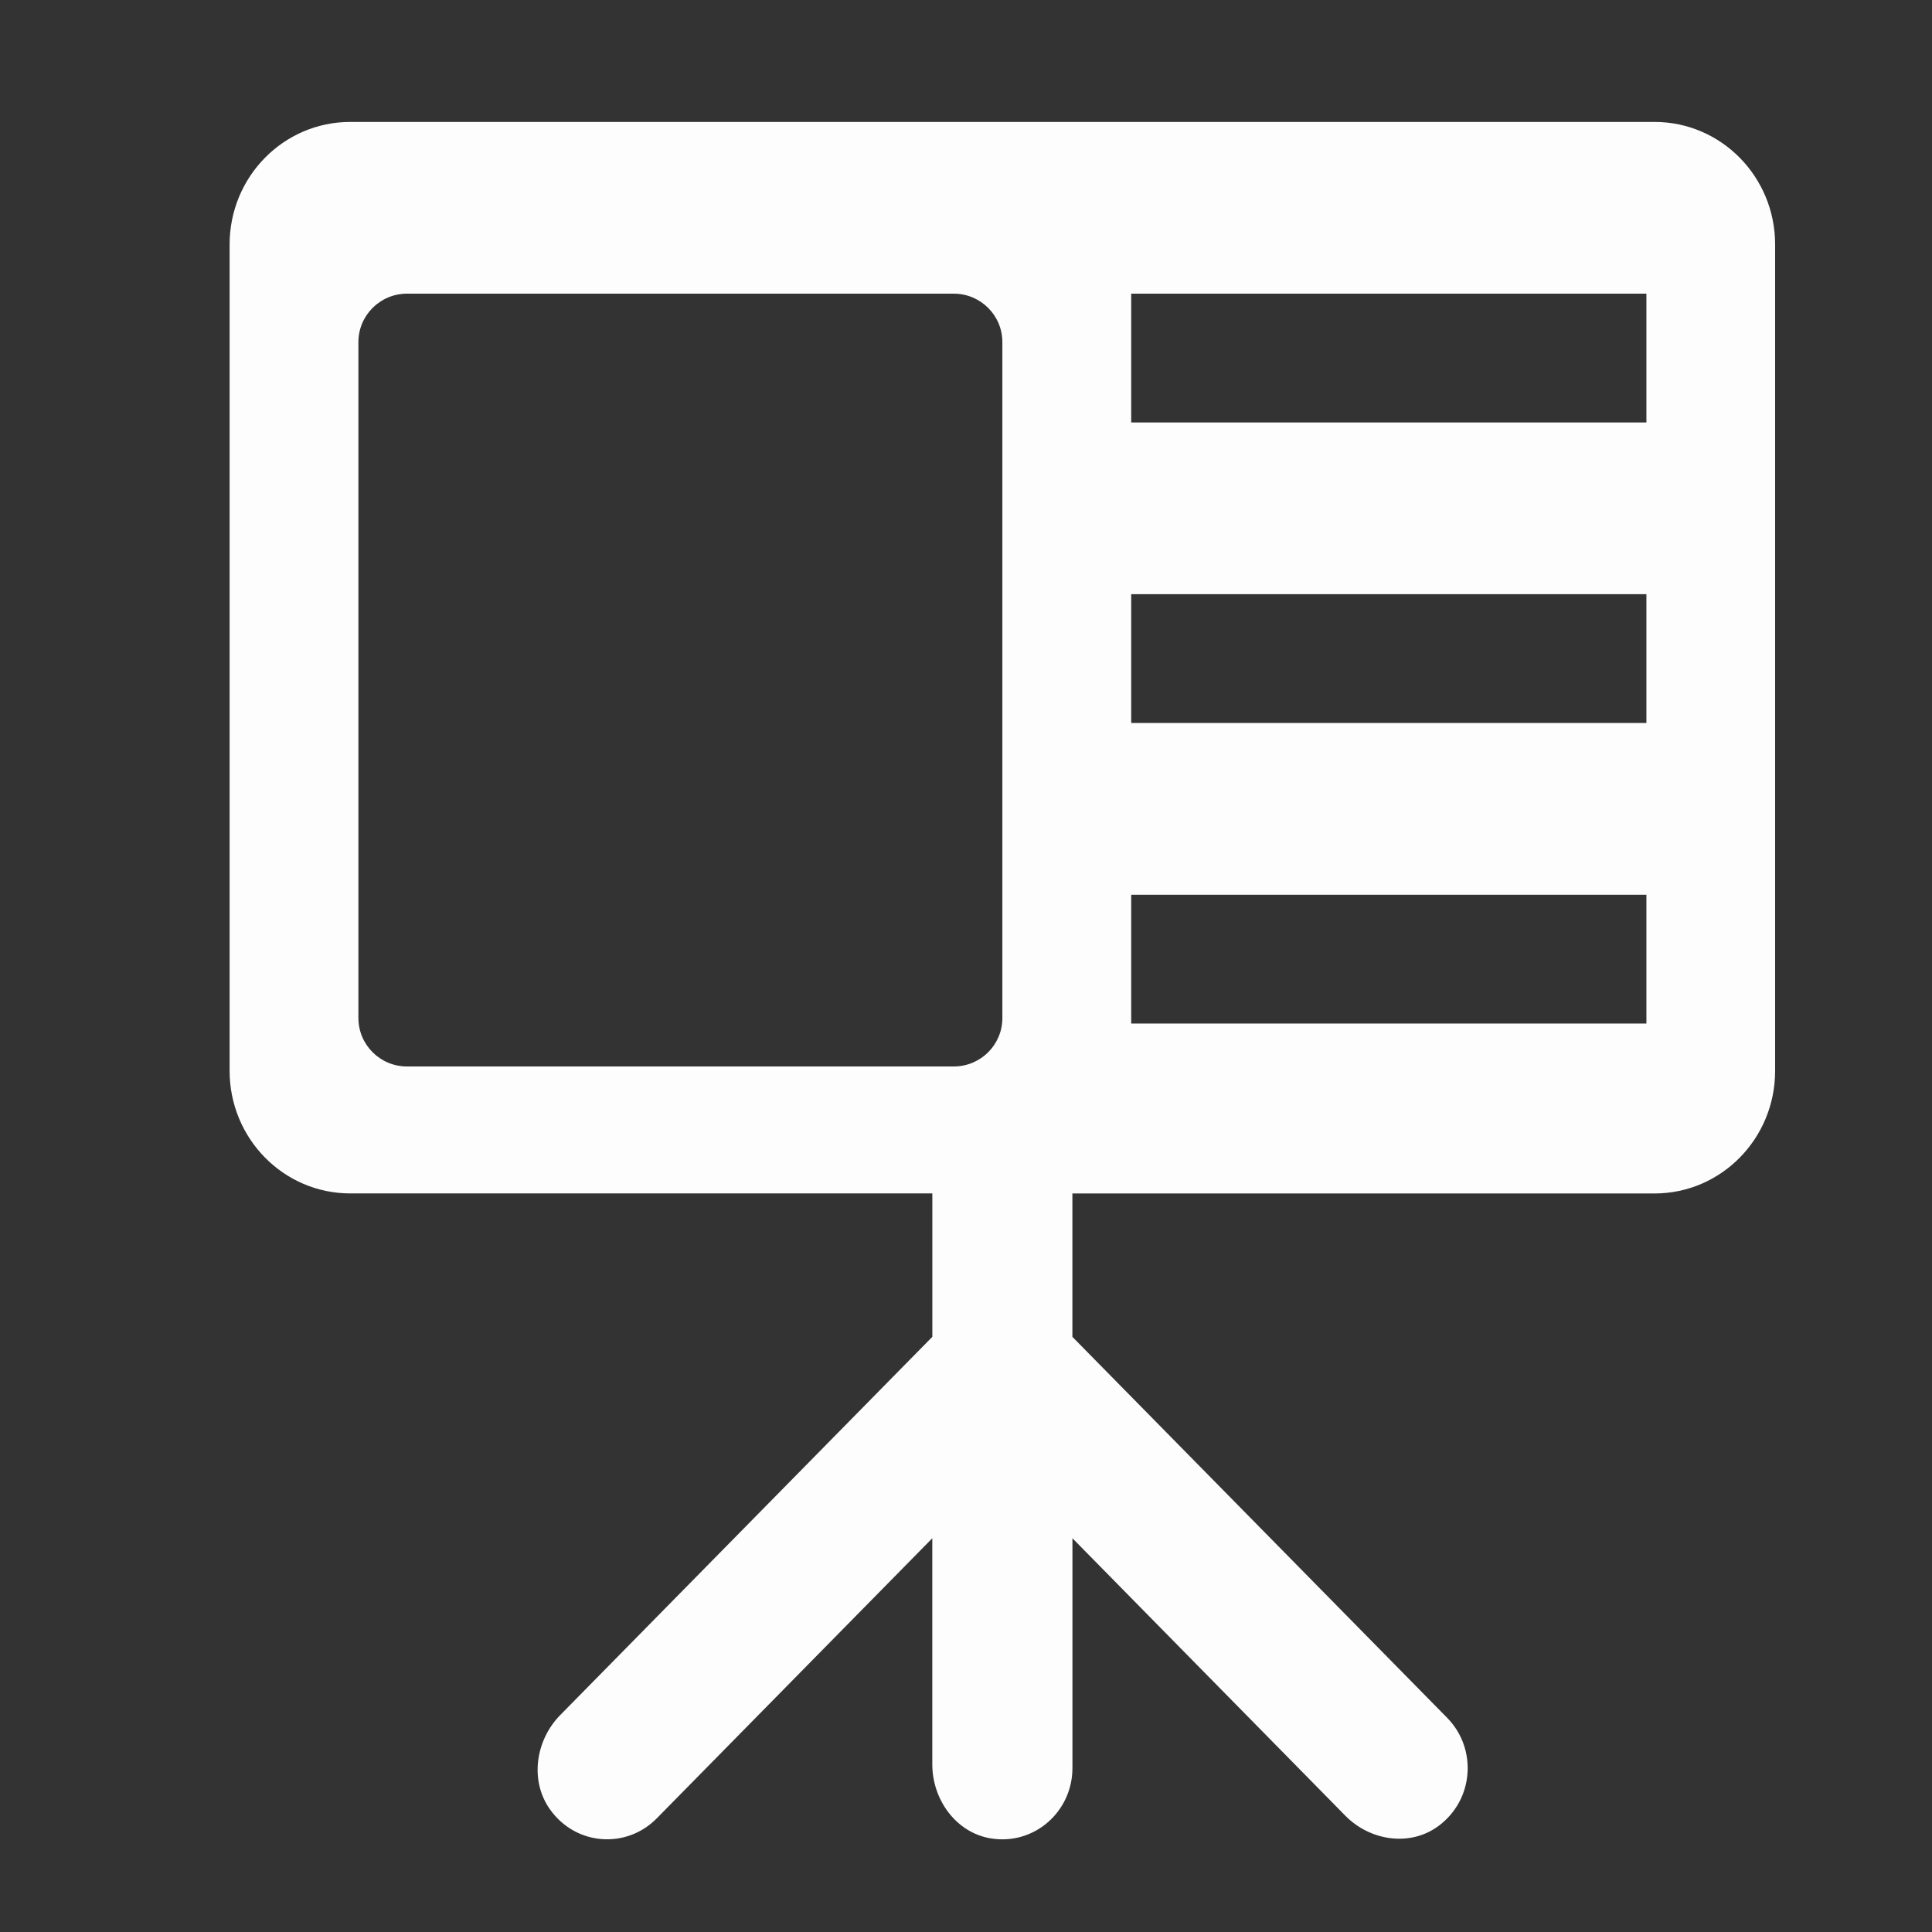
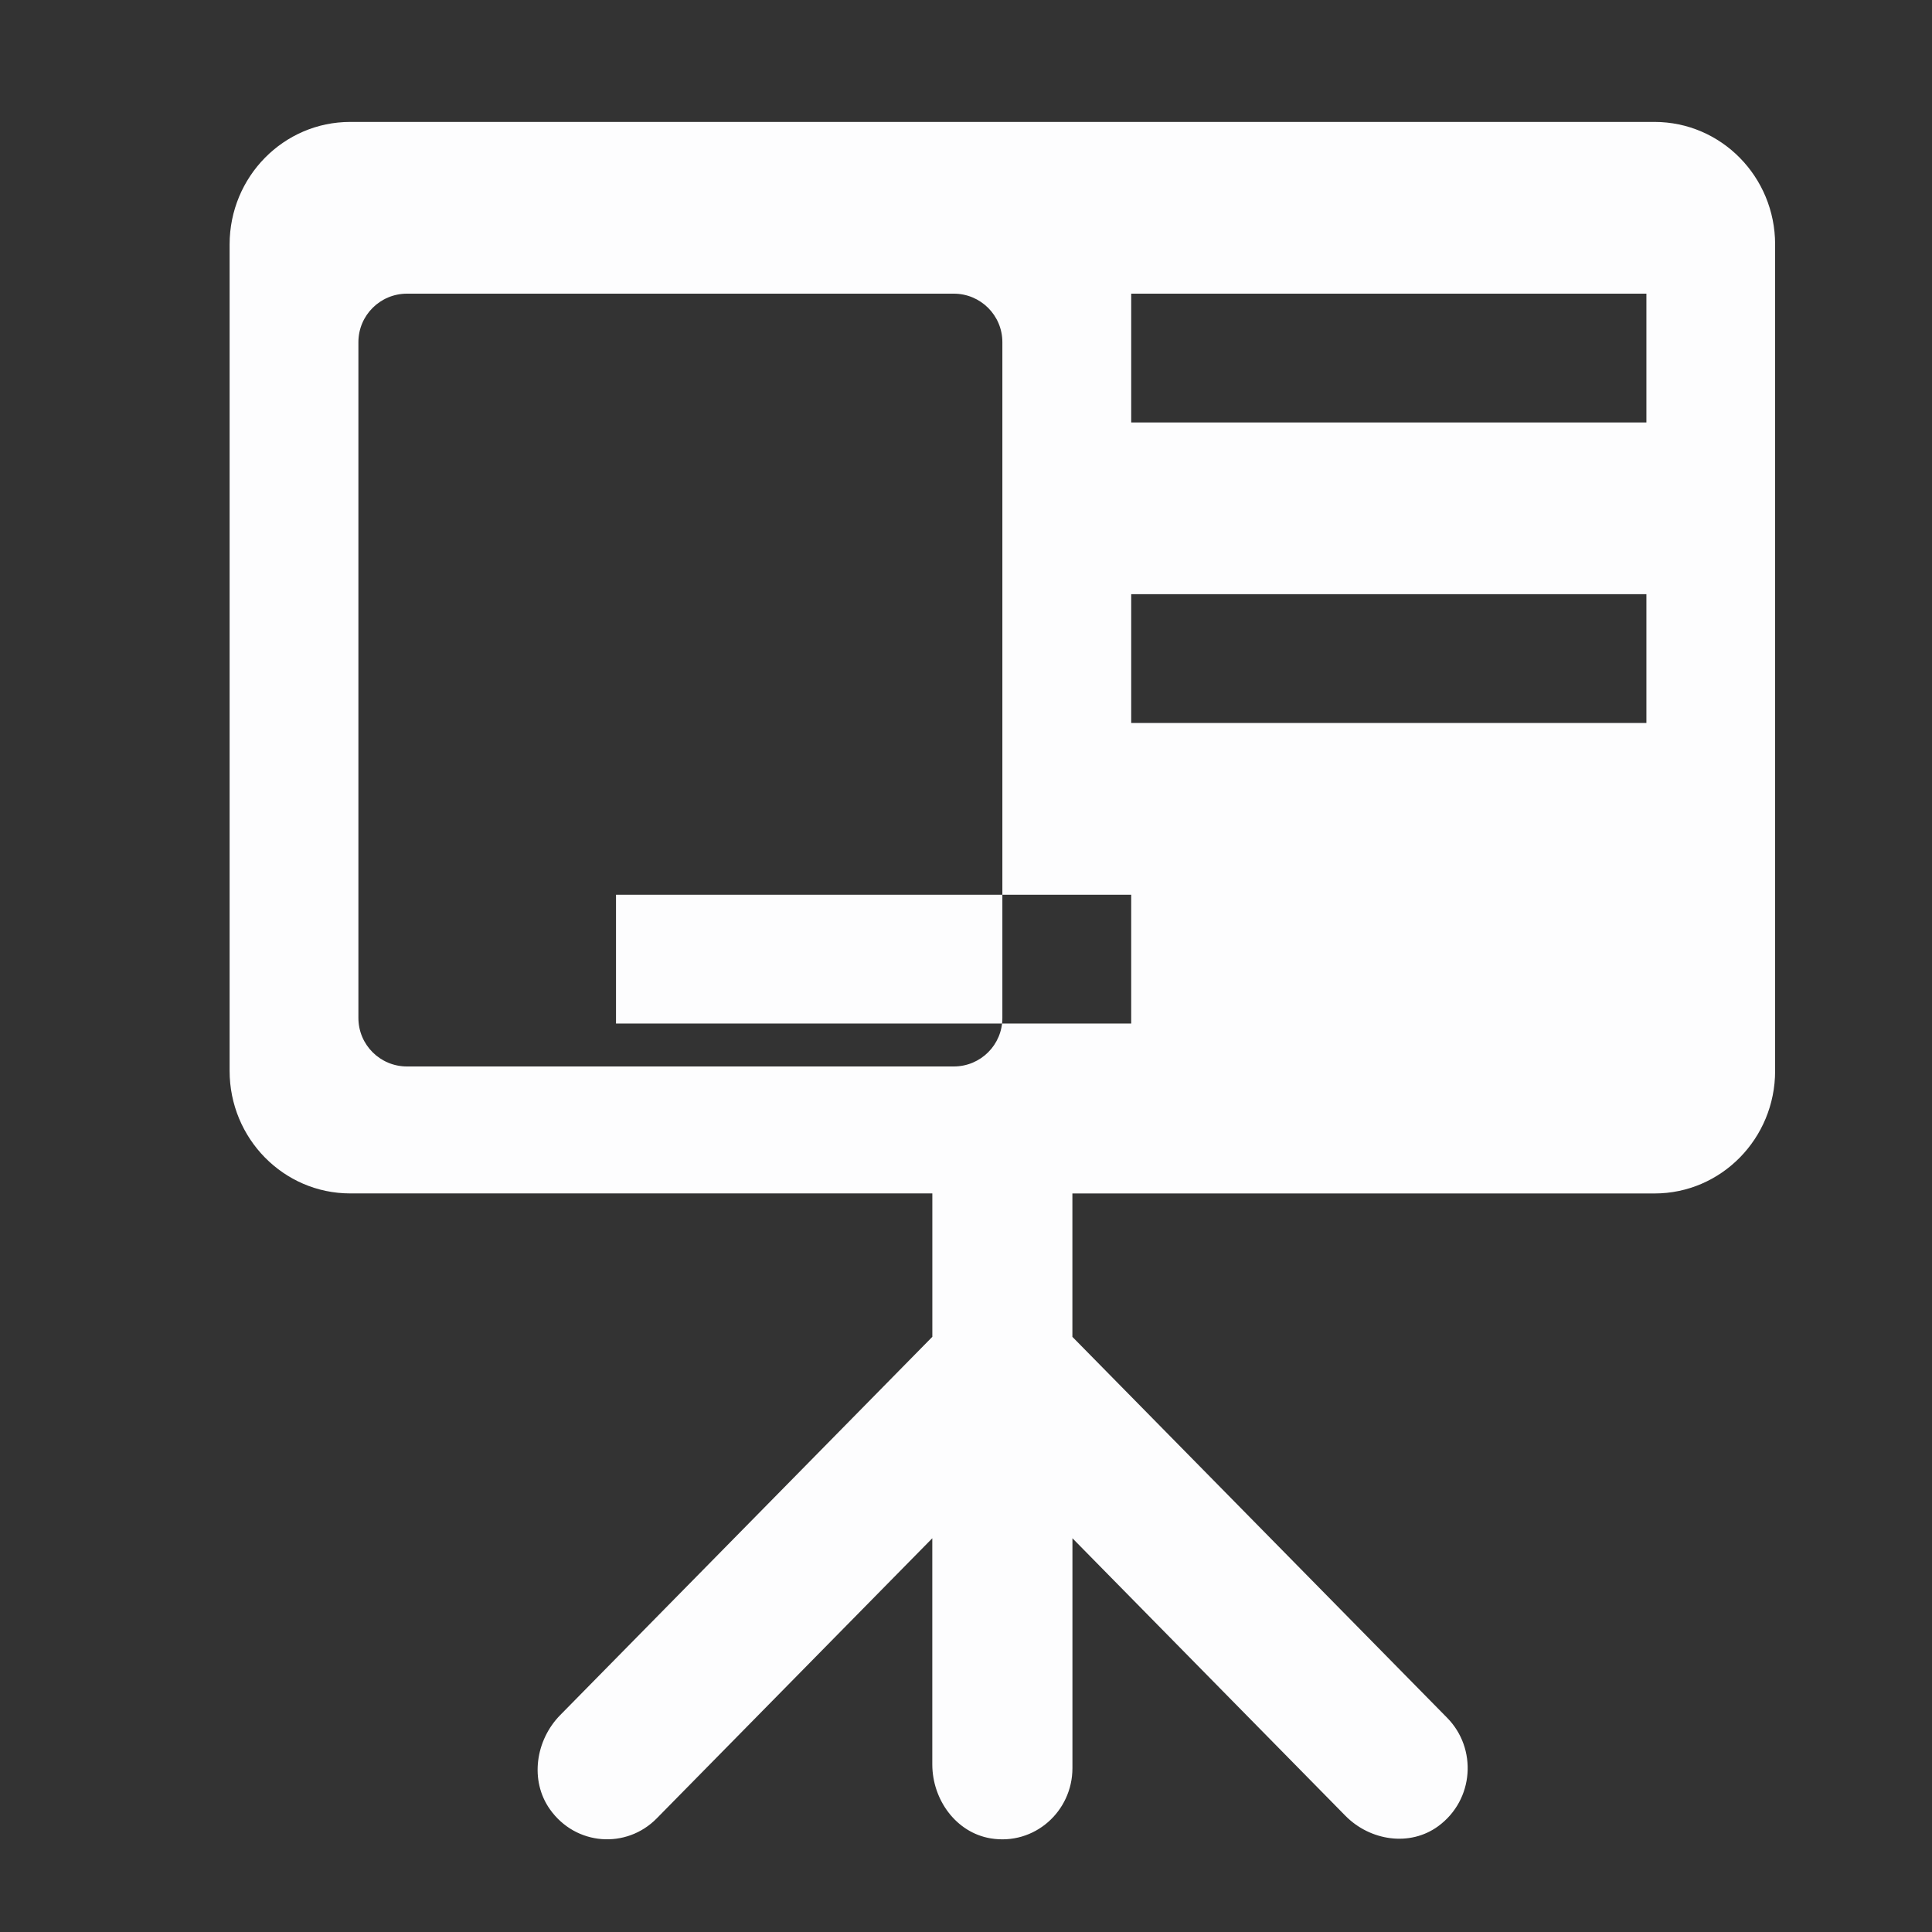
<svg xmlns="http://www.w3.org/2000/svg" version="1.1" id="Layer_1" x="0px" y="0px" width="45px" height="45px" viewBox="0 0 45 45" enable-background="new 0 0 45 45" xml:space="preserve">
  <rect x="0" y="0" width="45" height="45" fill="#333333" stroke="none" />
-   <path fill-rule="evenodd" clip-rule="evenodd" fill="#FDFDFE" d="M8.157,27.797h13.559v3.34l-8.667,8.81  c-0.575,0.584-0.715,1.524-0.241,2.194c0.605,0.855,1.785,0.927,2.487,0.214l6.42-6.526v5.266c0,0.826,0.556,1.59,1.358,1.724  c1.021,0.169,1.906-0.629,1.906-1.636v-5.354l6.359,6.465c0.574,0.582,1.5,0.725,2.16,0.242c0.84-0.615,0.91-1.814,0.209-2.525  l-8.729-8.873v-3.34h13.559c1.553,0,2.809-1.279,2.809-2.855V5.694c0-1.576-1.256-2.854-2.809-2.854H8.157  c-1.552,0-2.809,1.278-2.809,2.854v19.247C5.348,26.518,6.605,27.797,8.157,27.797z M26.348,9.84h12v-3h-12V9.84z M26.348,16.84h12  v-3h-12V16.84z M26.348,23.84h12v-3h-12V23.84z M9.48,6.84h12.735c0.625,0,1.132,0.505,1.132,1.129v15.742  c0,0.625-0.506,1.129-1.132,1.129H9.48c-0.625,0-1.132-0.504-1.132-1.129V7.969C8.348,7.345,8.855,6.84,9.48,6.84z" />
+   <path fill-rule="evenodd" clip-rule="evenodd" fill="#FDFDFE" d="M8.157,27.797h13.559v3.34l-8.667,8.81  c-0.575,0.584-0.715,1.524-0.241,2.194c0.605,0.855,1.785,0.927,2.487,0.214l6.42-6.526v5.266c0,0.826,0.556,1.59,1.358,1.724  c1.021,0.169,1.906-0.629,1.906-1.636v-5.354l6.359,6.465c0.574,0.582,1.5,0.725,2.16,0.242c0.84-0.615,0.91-1.814,0.209-2.525  l-8.729-8.873v-3.34h13.559c1.553,0,2.809-1.279,2.809-2.855V5.694c0-1.576-1.256-2.854-2.809-2.854H8.157  c-1.552,0-2.809,1.278-2.809,2.854v19.247C5.348,26.518,6.605,27.797,8.157,27.797z M26.348,9.84h12v-3h-12V9.84z M26.348,16.84h12  v-3h-12V16.84z M26.348,23.84v-3h-12V23.84z M9.48,6.84h12.735c0.625,0,1.132,0.505,1.132,1.129v15.742  c0,0.625-0.506,1.129-1.132,1.129H9.48c-0.625,0-1.132-0.504-1.132-1.129V7.969C8.348,7.345,8.855,6.84,9.48,6.84z" />
</svg>